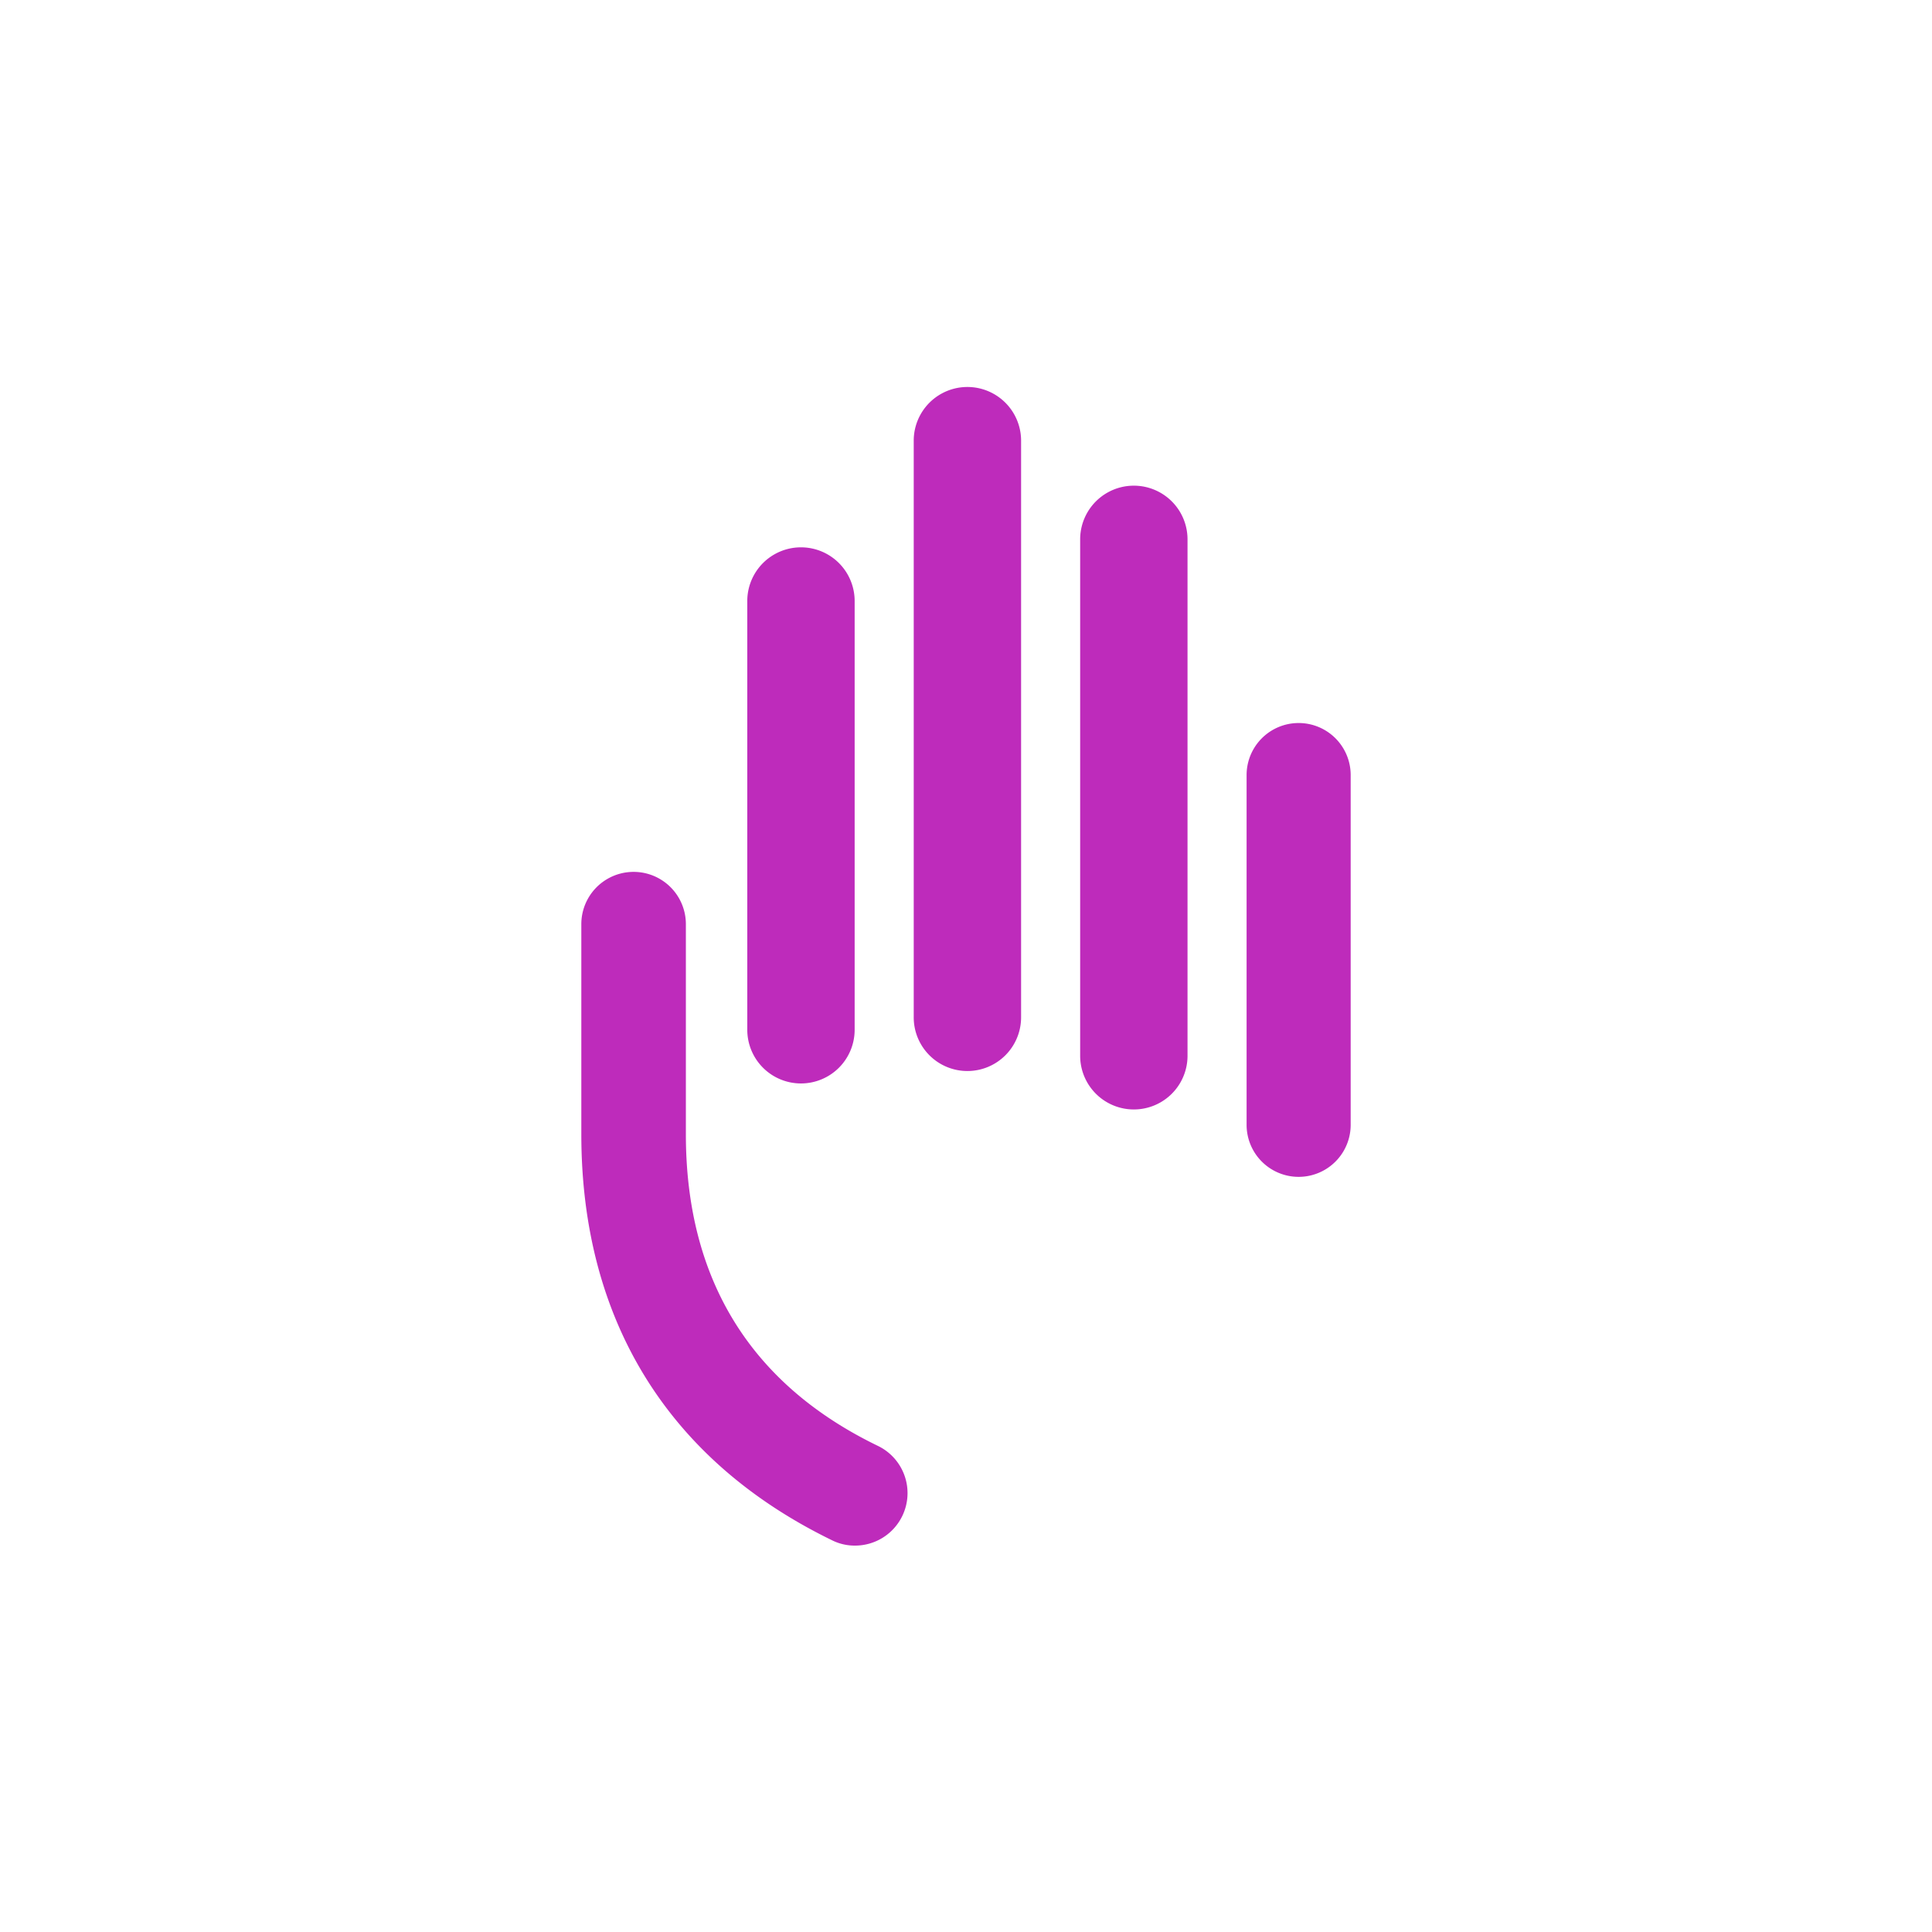
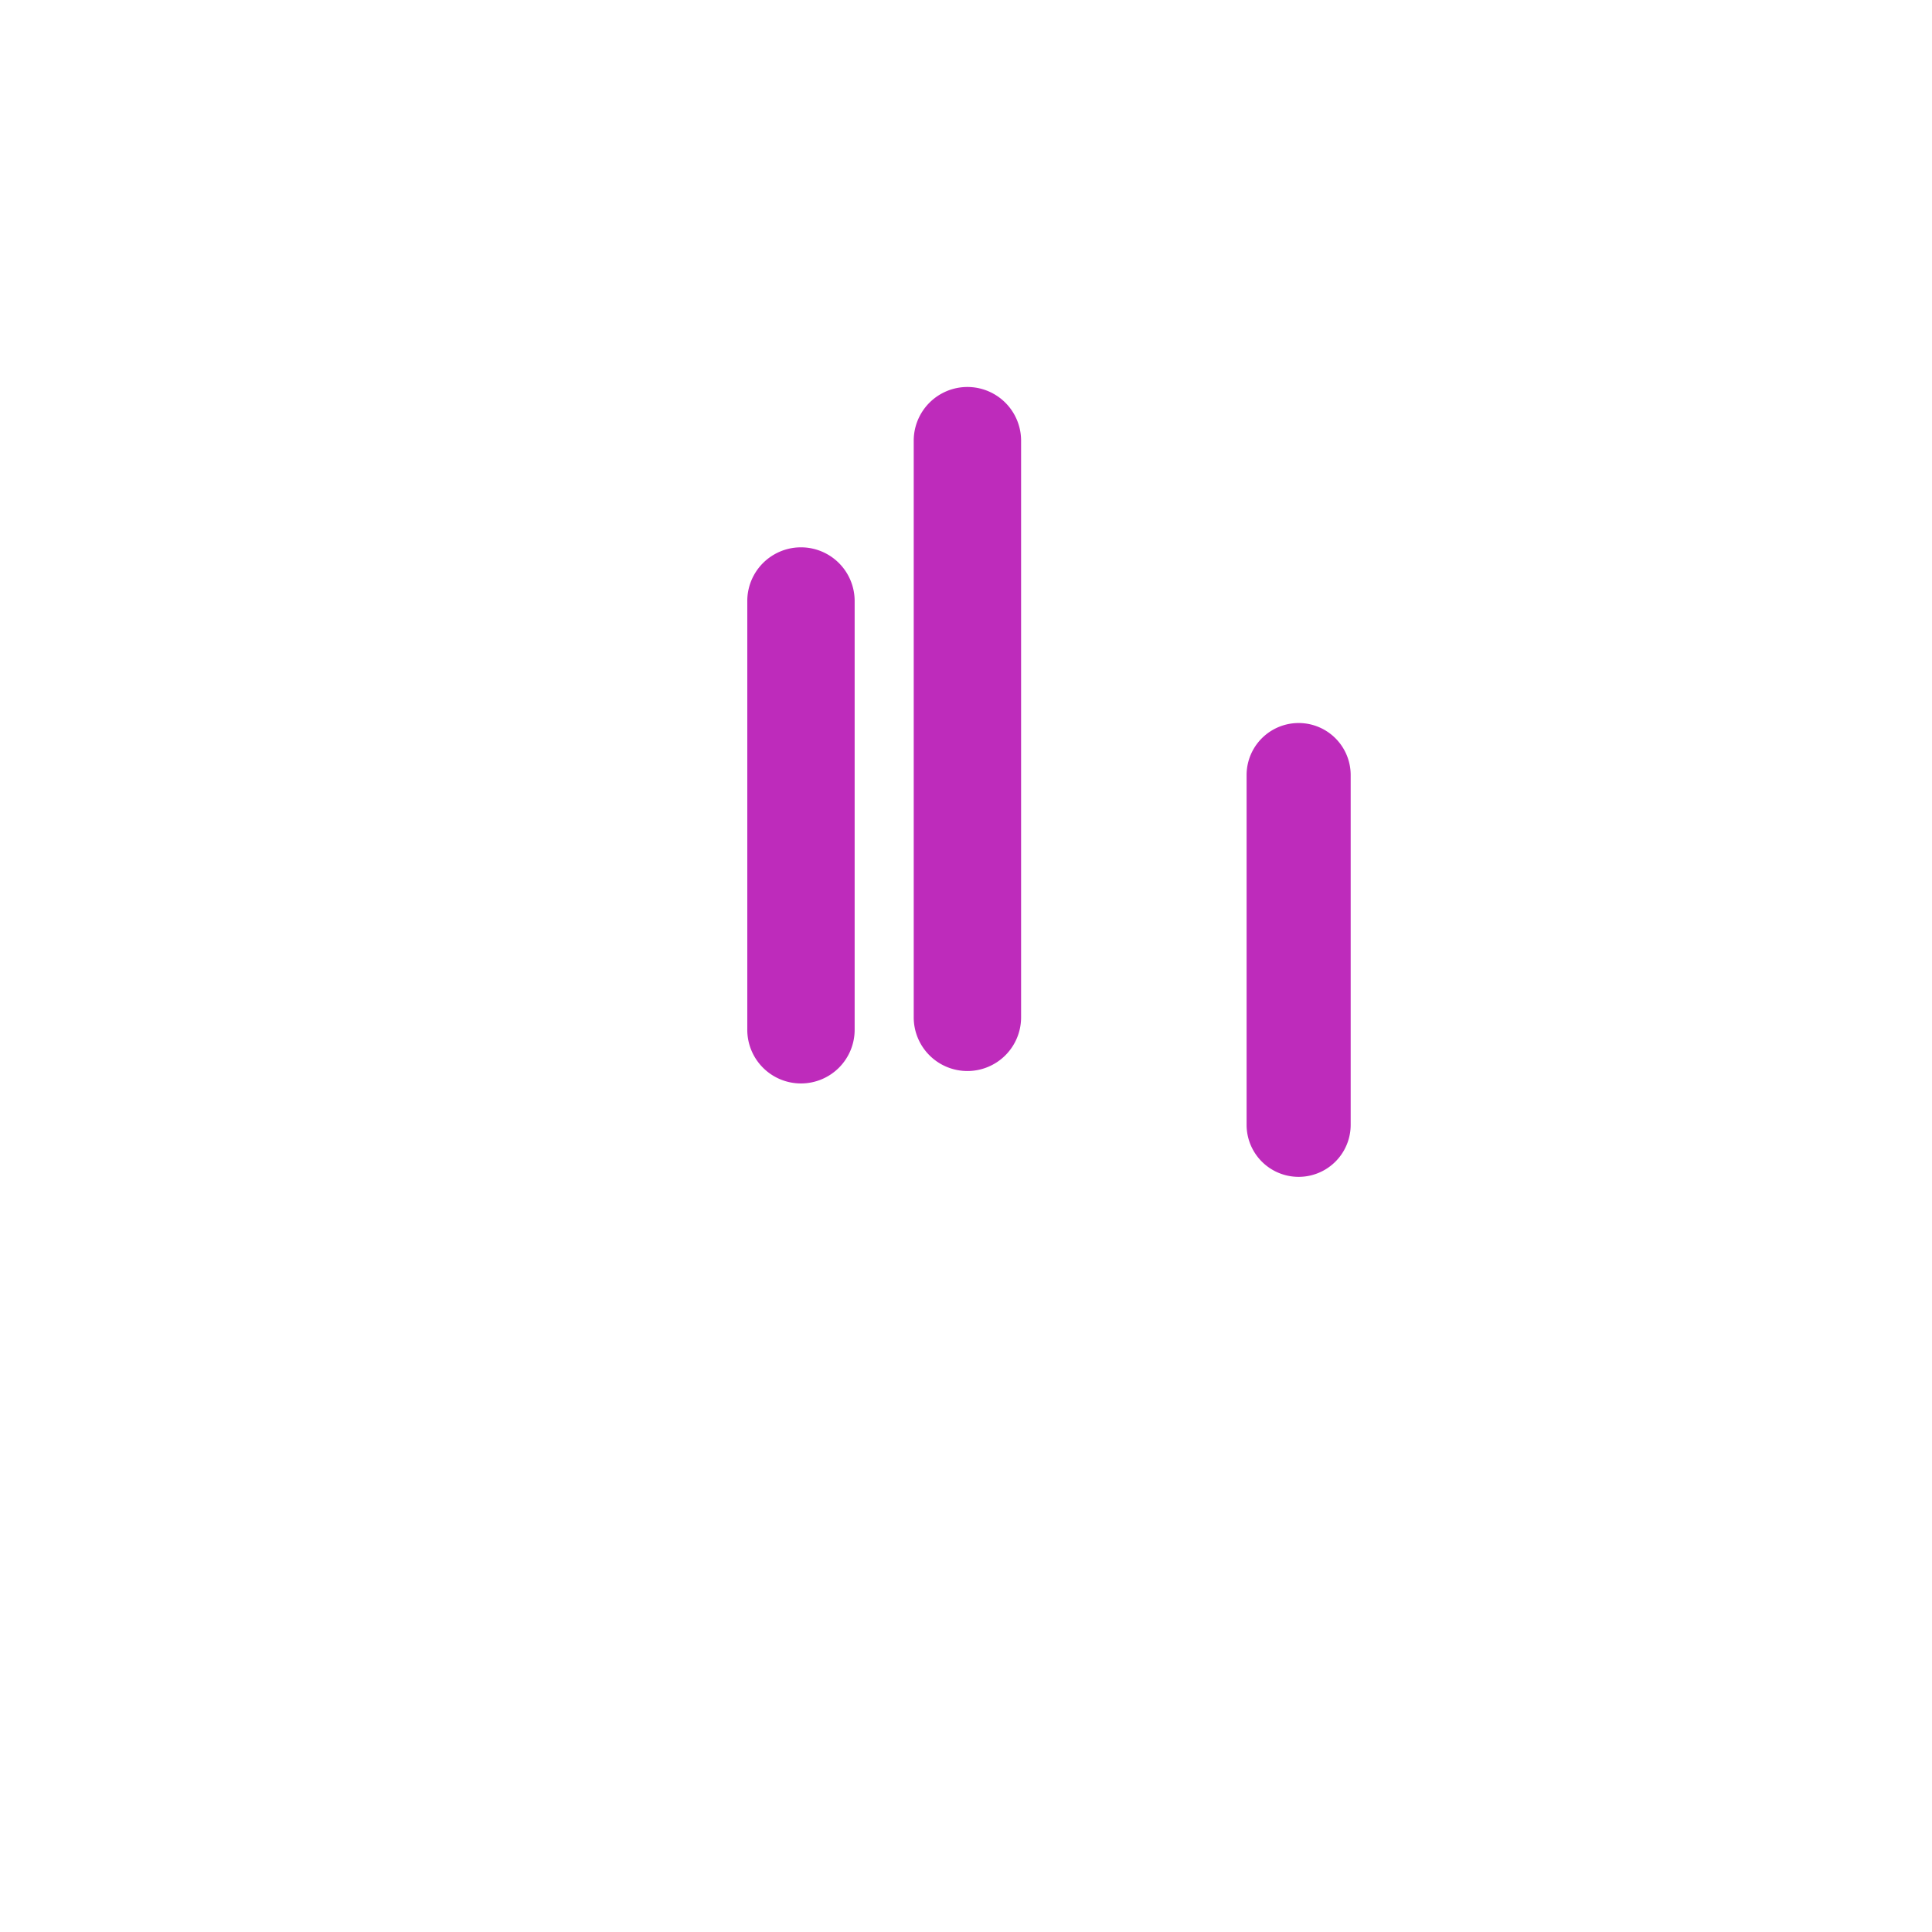
<svg xmlns="http://www.w3.org/2000/svg" id="Layer_1" data-name="Layer 1" viewBox="0 0 300 300">
  <defs>
    <style>.cls-1{fill:#be2bbb;}</style>
  </defs>
  <title>BMY_Mark_Light</title>
  <path class="cls-1" d="M193.571,174.661a8.081,8.081,0,1,0,16.162,0v-54.309a8.081,8.081,0,1,0-16.162,0Z" />
-   <path class="cls-1" d="M167.727,164.032a8.336,8.336,0,0,0,16.671,0V83.66a8.336,8.336,0,0,0-16.671,0Z" />
  <path class="cls-1" d="M141.883,157.881a8.336,8.336,0,1,0,16.671,0v-89.545a8.336,8.336,0,0,0-16.671,0v89.545Z" />
  <path class="cls-1" d="M116.038,159.81a8.336,8.336,0,1,0,16.671,0V93.234a8.336,8.336,0,0,0-16.671,0Z" />
-   <path class="cls-1" d="M140.099,235.414A8.145,8.145,0,0,1,132.783,240a7.843,7.843,0,0,1-3.531-.801c-25.48-12.376-38.985-34.216-38.985-63.082V143.503a8.117,8.117,0,0,1,16.235,0v32.615c0,22.532,10.047,38.839,29.848,48.413a8.143,8.143,0,0,1,3.749,10.884" />
</svg>